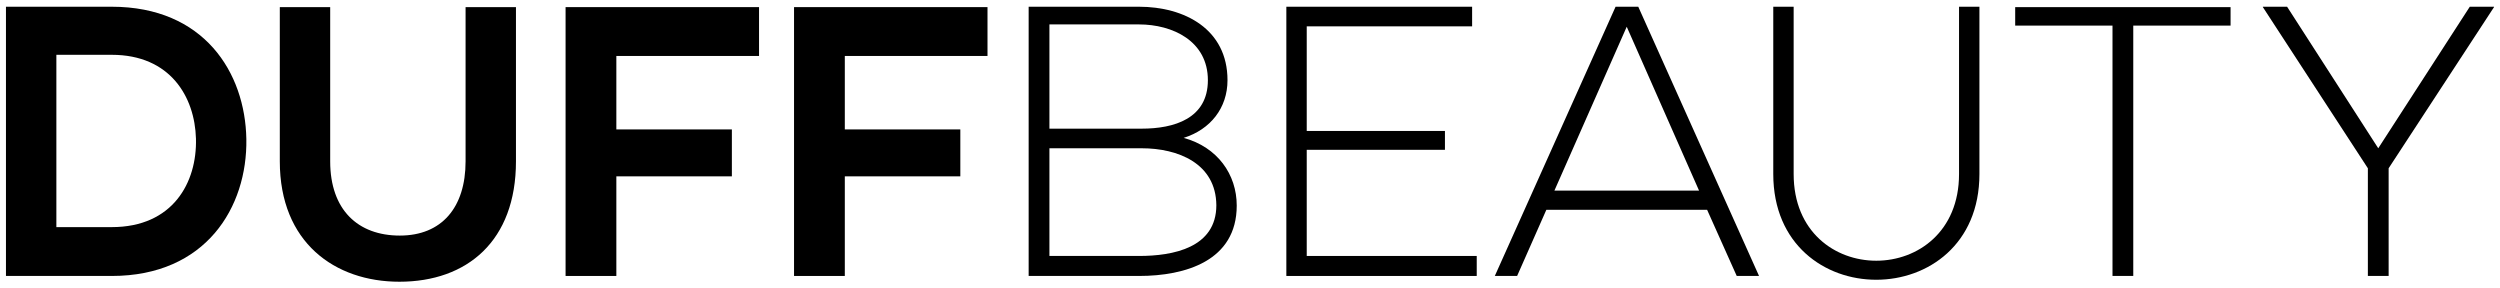
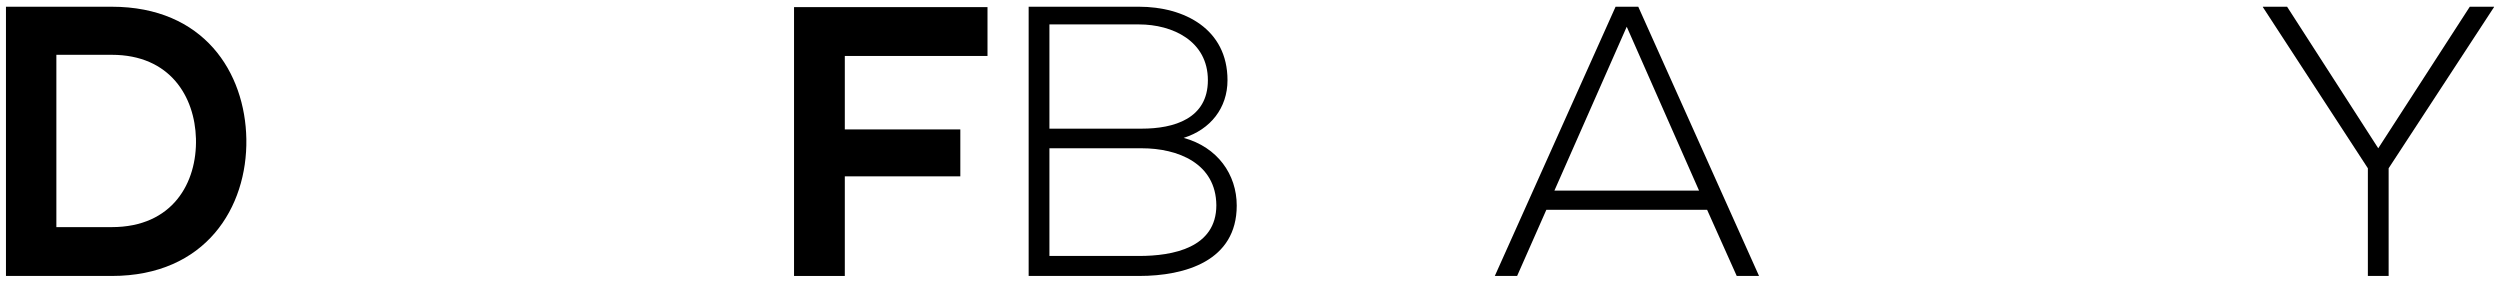
<svg xmlns="http://www.w3.org/2000/svg" id="Layer_1" data-name="Layer 1" viewBox="0 0 1300 150">
  <path d="M638.3,41.7c0,14.4-8.8,25.6-22.8,30,17.6,4.8,27.6,19,27.6,35.2,0,28.8-26.8,36.6-50.8,36.6H534.9V3.5h57.4C615.9,3.5,638.3,15.1,638.3,41.7ZM545.7,66.9h48c16.8,0,34.4-5.2,34.4-25.2,0-20.4-18.4-29-35.8-29H545.7Zm0,66.2h46.6c17.6,0,40.2-4.2,40.2-26.4-.2-21.8-20-29.6-38.8-29.6h-48Z" />
  <path d="M903.1,143.5l-15.4-34.4H804.1l-15.2,34.4H777.3l62.8-140h11.8l62.8,140ZM883.5,99.1,845.9,13.9,808.3,99.1Z" />
-   <path d="M1029.3,3.5v87c0,73.2-107.2,73.4-107.2,0V3.5h10.6v87c0,60.2,86,60,86,0V3.5Z" />
-   <path d="M1098.5,13.3h-50.6V3.7h112v9.6h-50.6V143.5h-10.8Z" />
  <path d="M1231.29,87.5l-54.6-83.8V3.5h12.6l47.4,73.6,47.6-73.6h12.6v.2l-54.8,83.8v56h-10.8Z" />
-   <polygon points="679.5 133.1 679.5 77.9 751.37 77.9 751.37 68.1 679.5 68.1 679.5 13.7 765.5 13.7 765.5 3.5 668.9 3.5 668.9 143.5 767.9 143.5 767.9 133.1 679.5 133.1" />
  <path d="M128.1,72.3c.6,35.4-21,71.2-70,71.2h-55V3.5h55C106.1,3.5,127.5,37.7,128.1,72.3ZM29.31,118.1h28.8c31.79,0,44.39-23.2,43.79-46-.6-21.8-13.4-43.6-43.79-43.6H29.31Z" />
-   <path d="M268.3,3.7V83.9c0,41.4-25.4,62.6-60.6,62.6-33.6,0-62.2-20.4-62.2-62.6V3.7h26.2V83.9c0,25.2,14.4,38.6,36.2,38.6s34.2-14.6,34.2-38.6V3.7Z" />
  <polygon points="412.9 3.7 412.9 143.5 439.3 143.5 439.3 91.7 499.37 91.7 499.37 67.3 439.3 67.3 439.3 29.1 513.5 29.1 513.5 3.7 412.9 3.7" />
-   <polygon points="294.1 3.7 294.1 143.5 320.5 143.5 320.5 91.7 380.57 91.7 380.57 67.3 320.5 67.3 320.5 29.1 394.7 29.1 394.7 3.7 294.1 3.7" />
</svg>